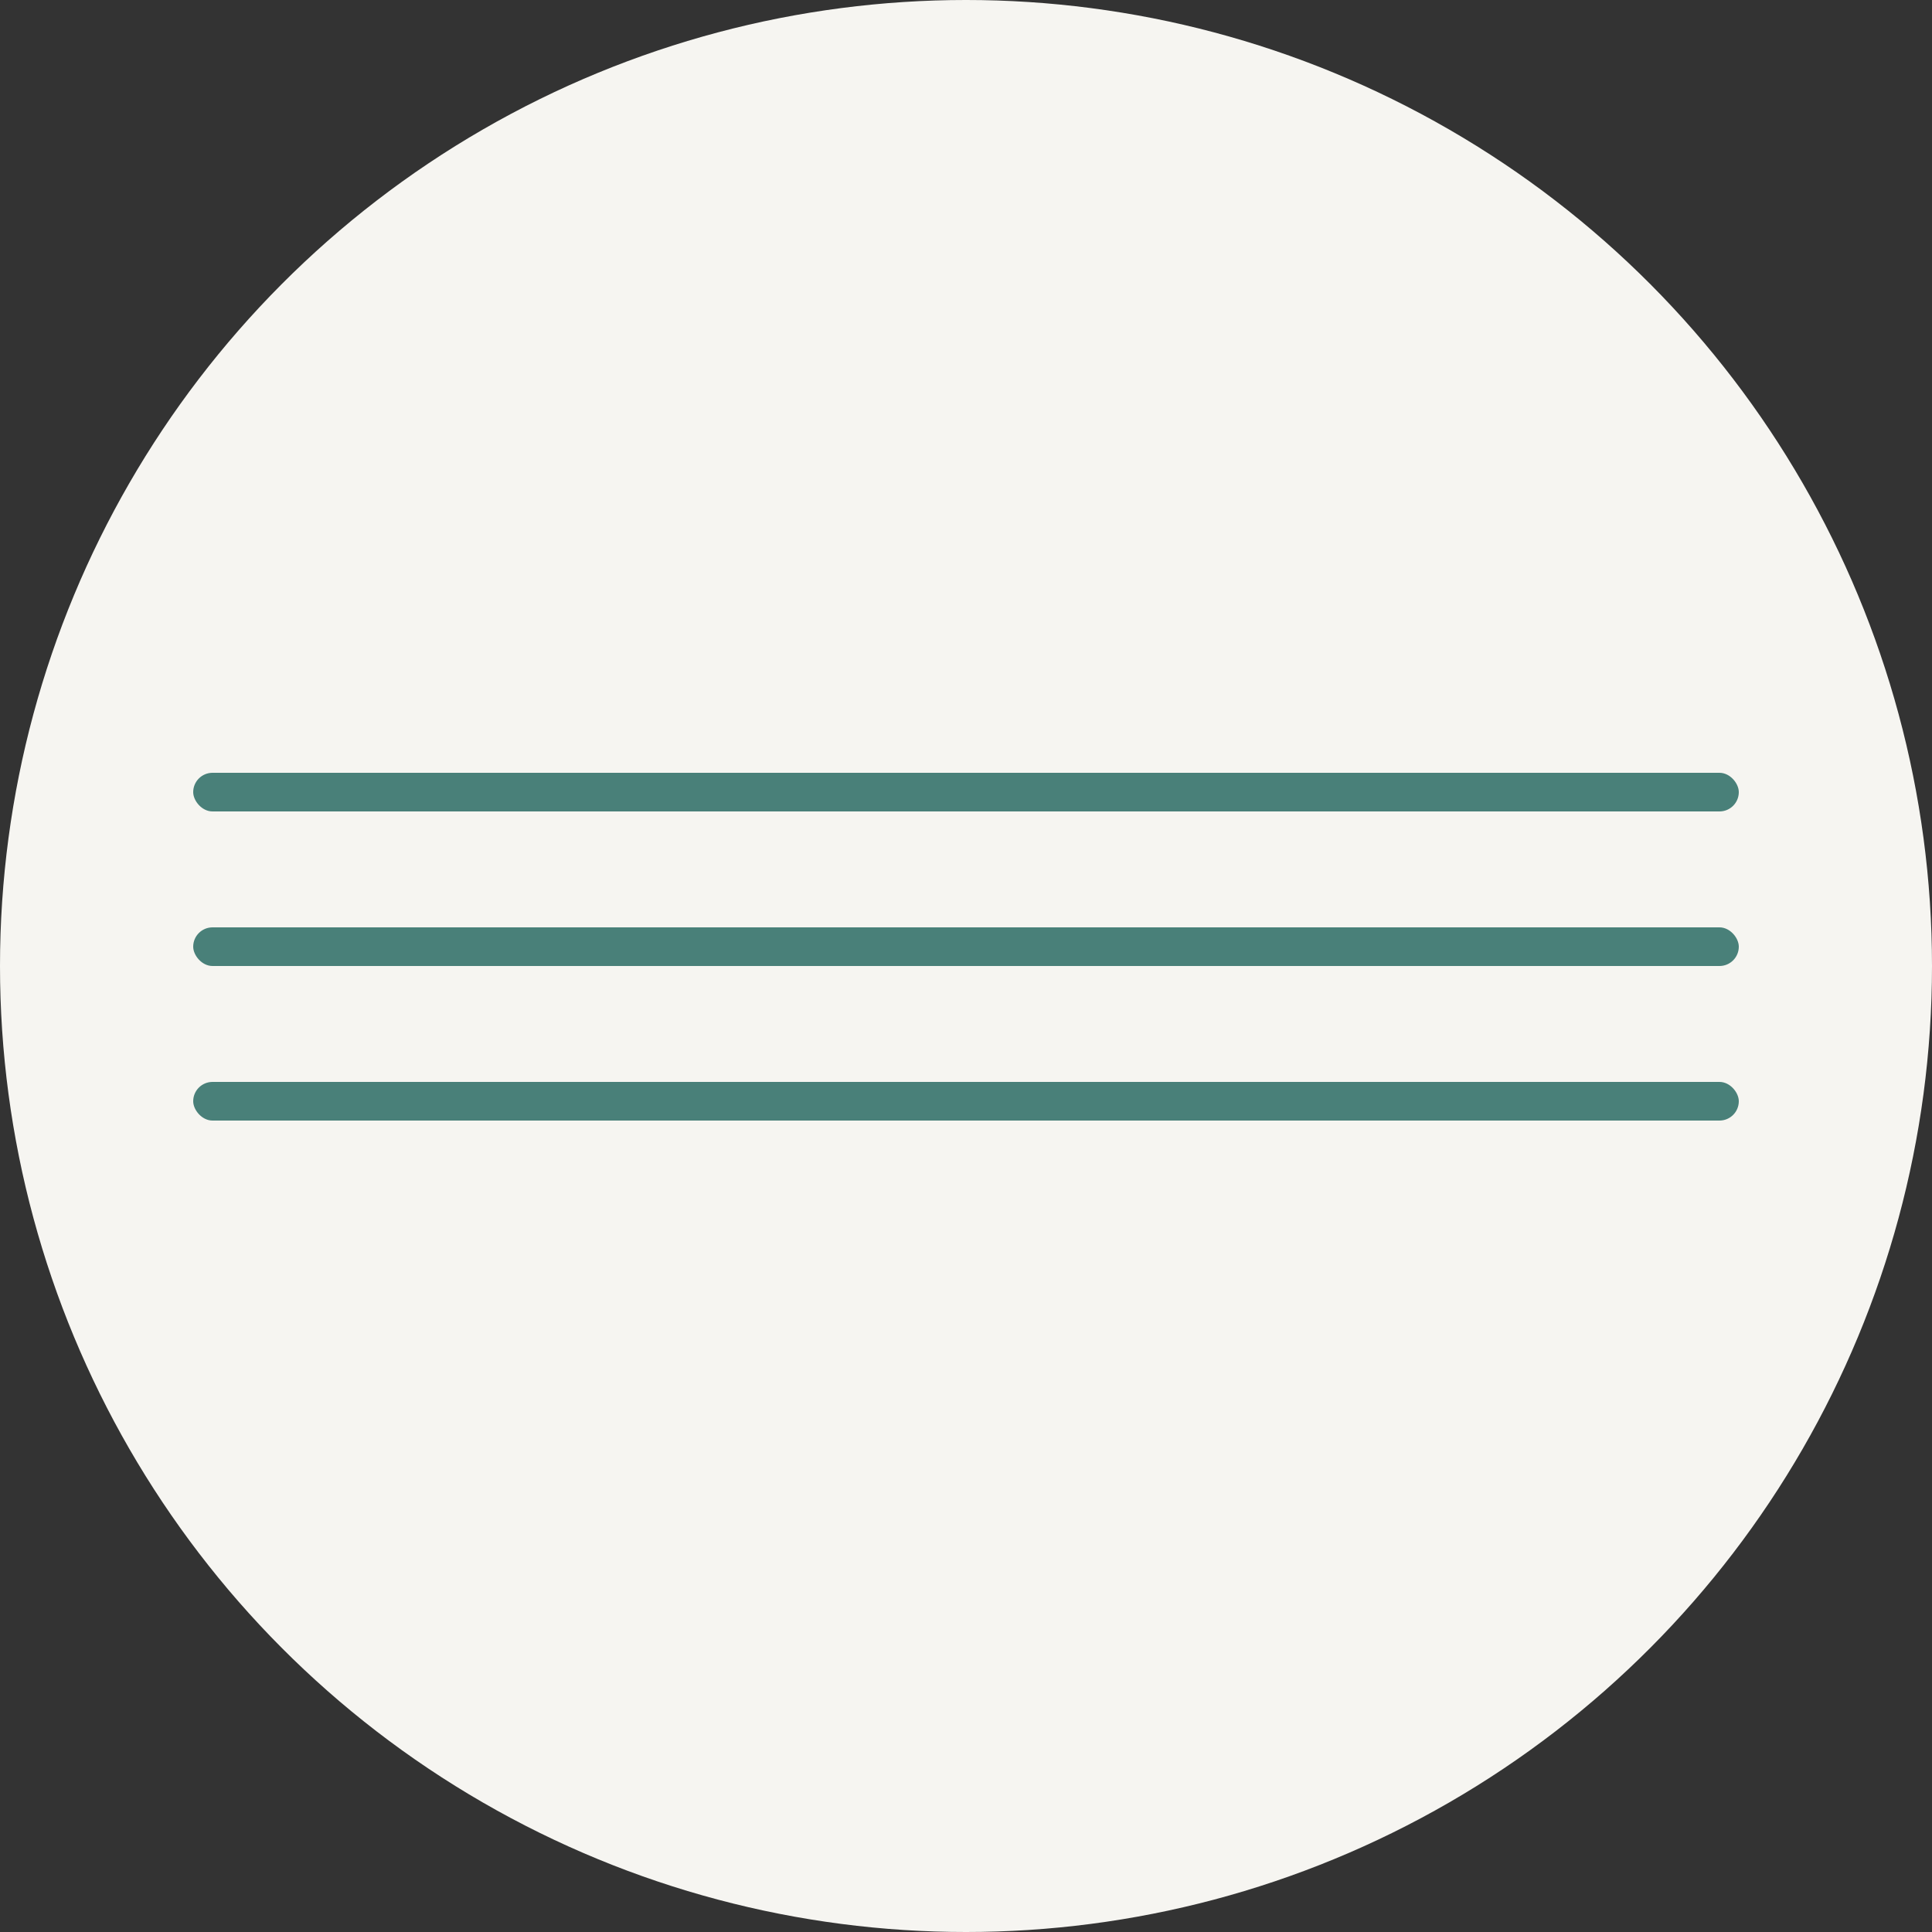
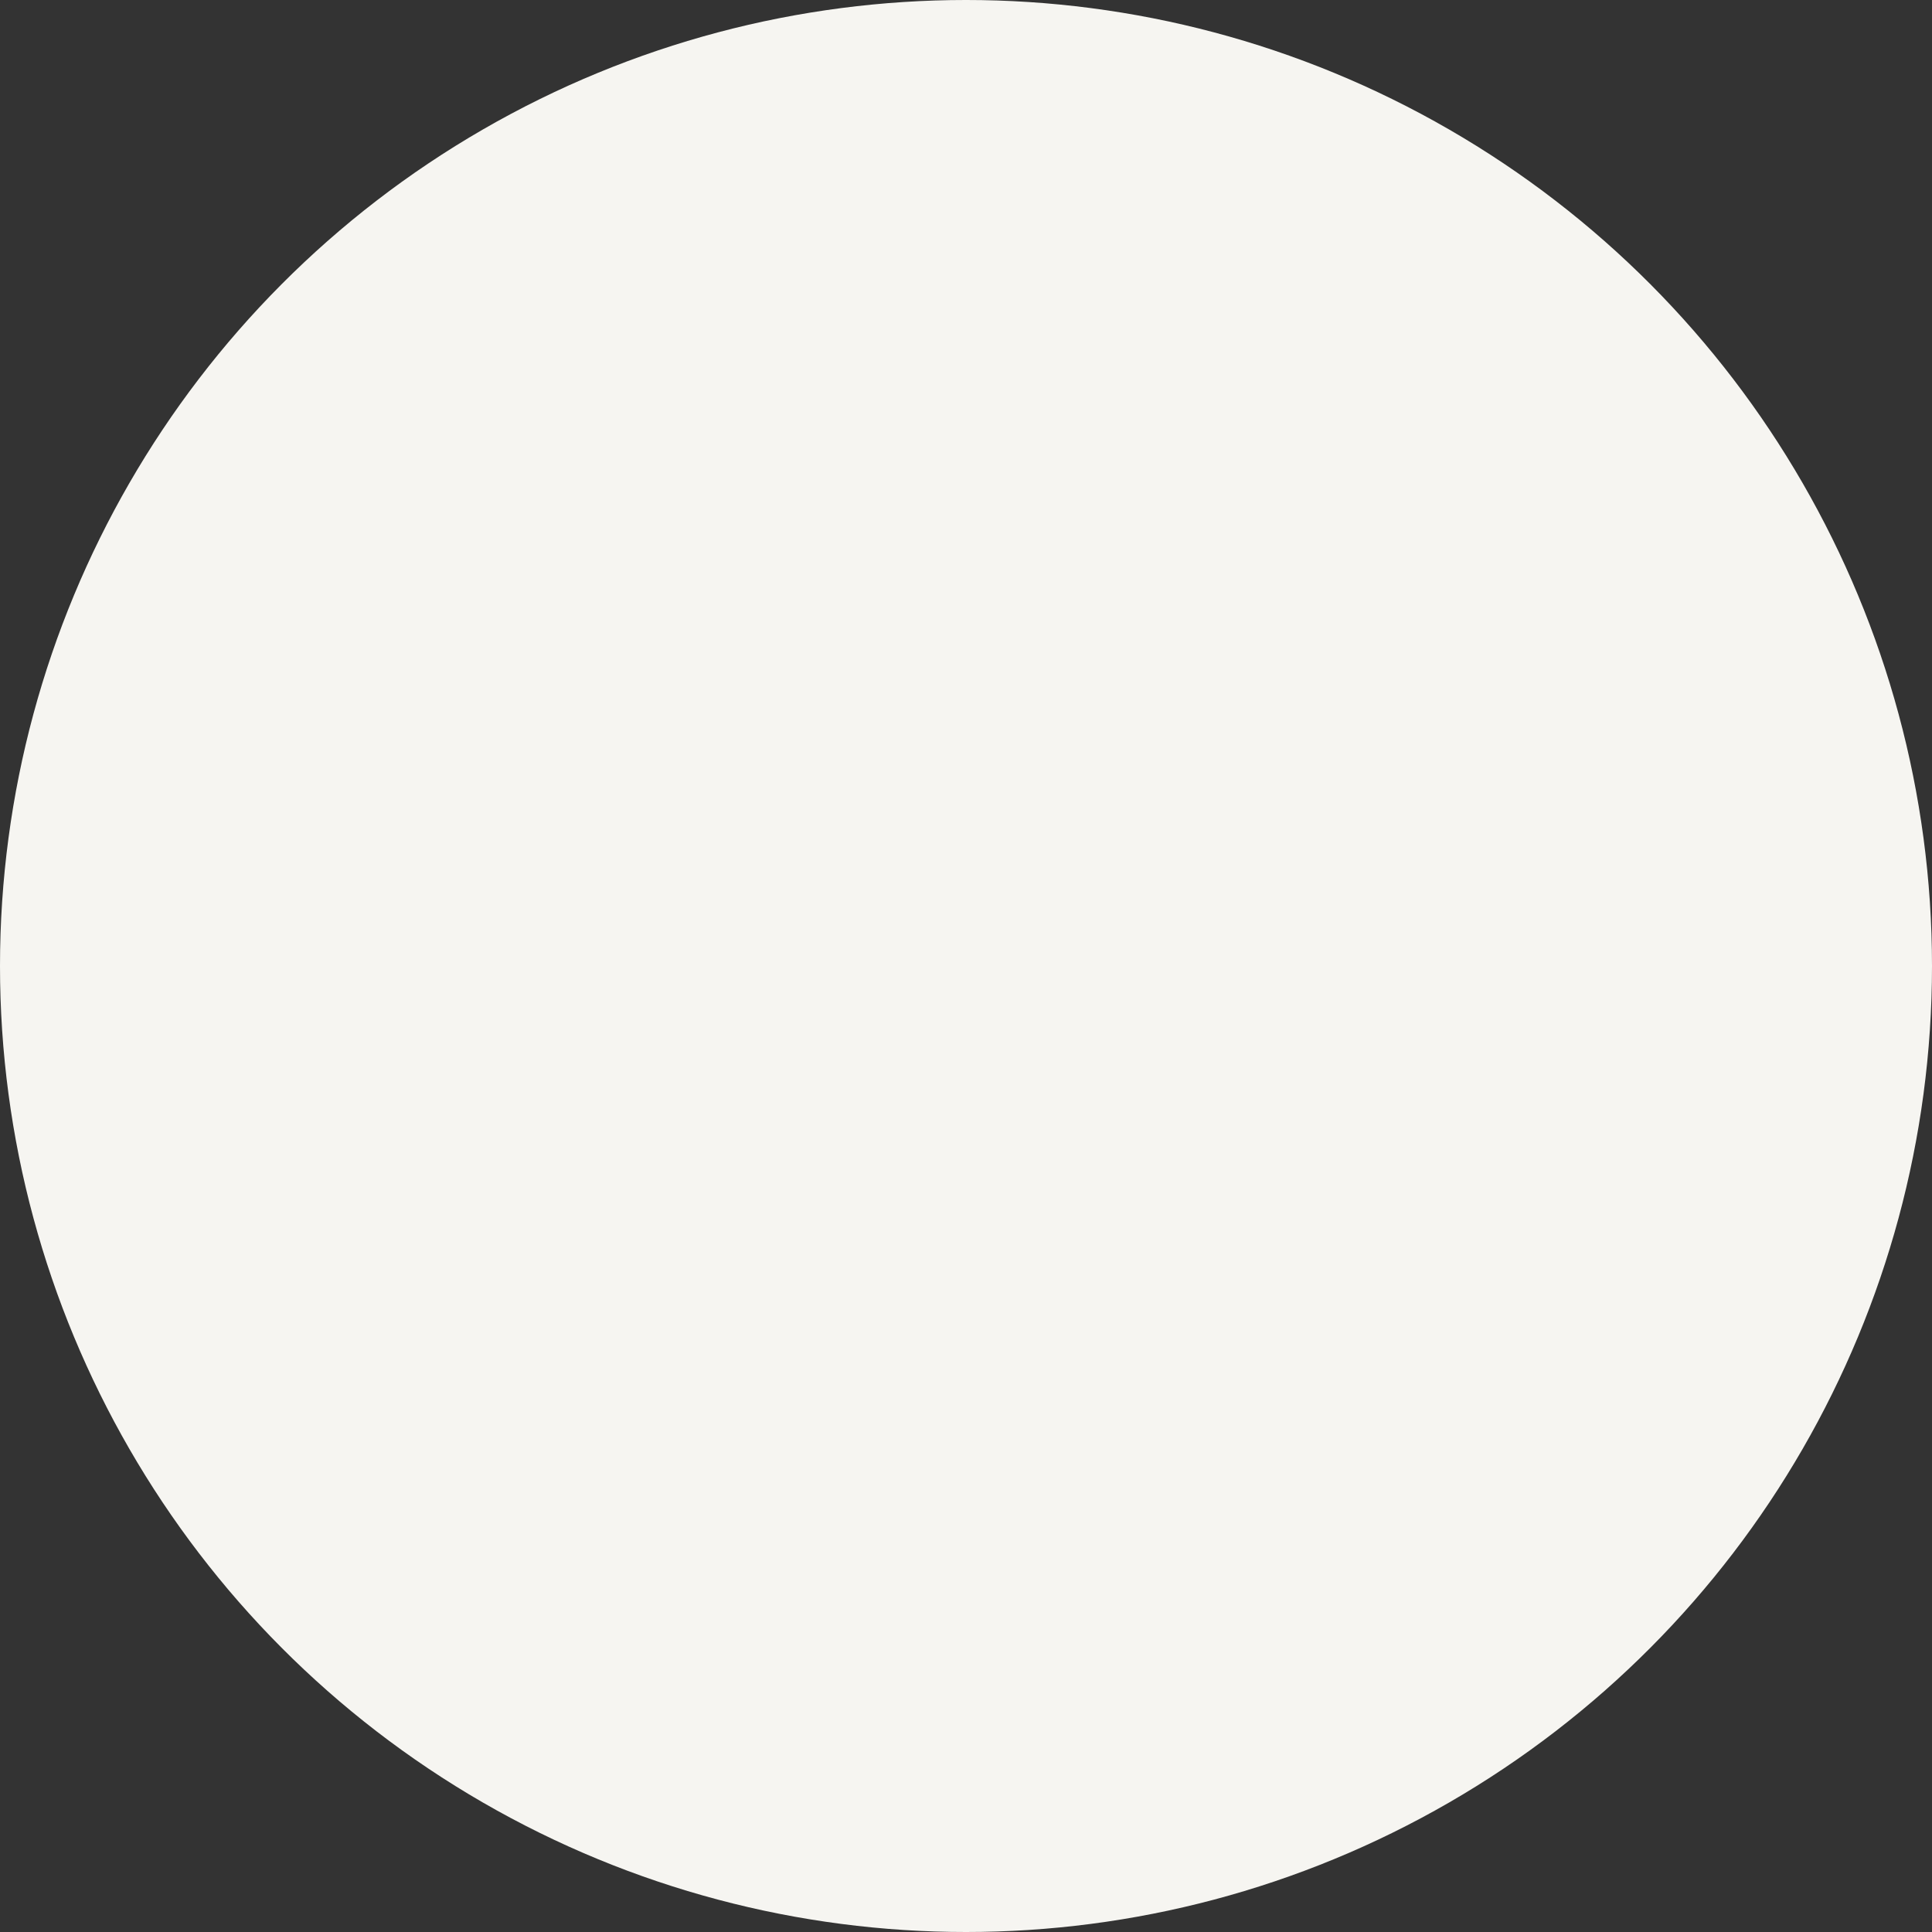
<svg xmlns="http://www.w3.org/2000/svg" width="50" height="50" viewBox="0 0 50 50" fill="none">
  <rect x="0" y="0" width="50" height="50" fill="#333333" stroke="none" />
  <circle cx="25" cy="25" r="25" fill="#F6F5F1" />
-   <rect x="5" y="20" width="40" height="1" rx="0.5" fill="#498079" />
-   <rect x="5" y="24" width="40" height="1" rx="0.5" fill="#498079" />
-   <rect x="5" y="28" width="40" height="1" rx="0.5" fill="#498079" />
</svg>